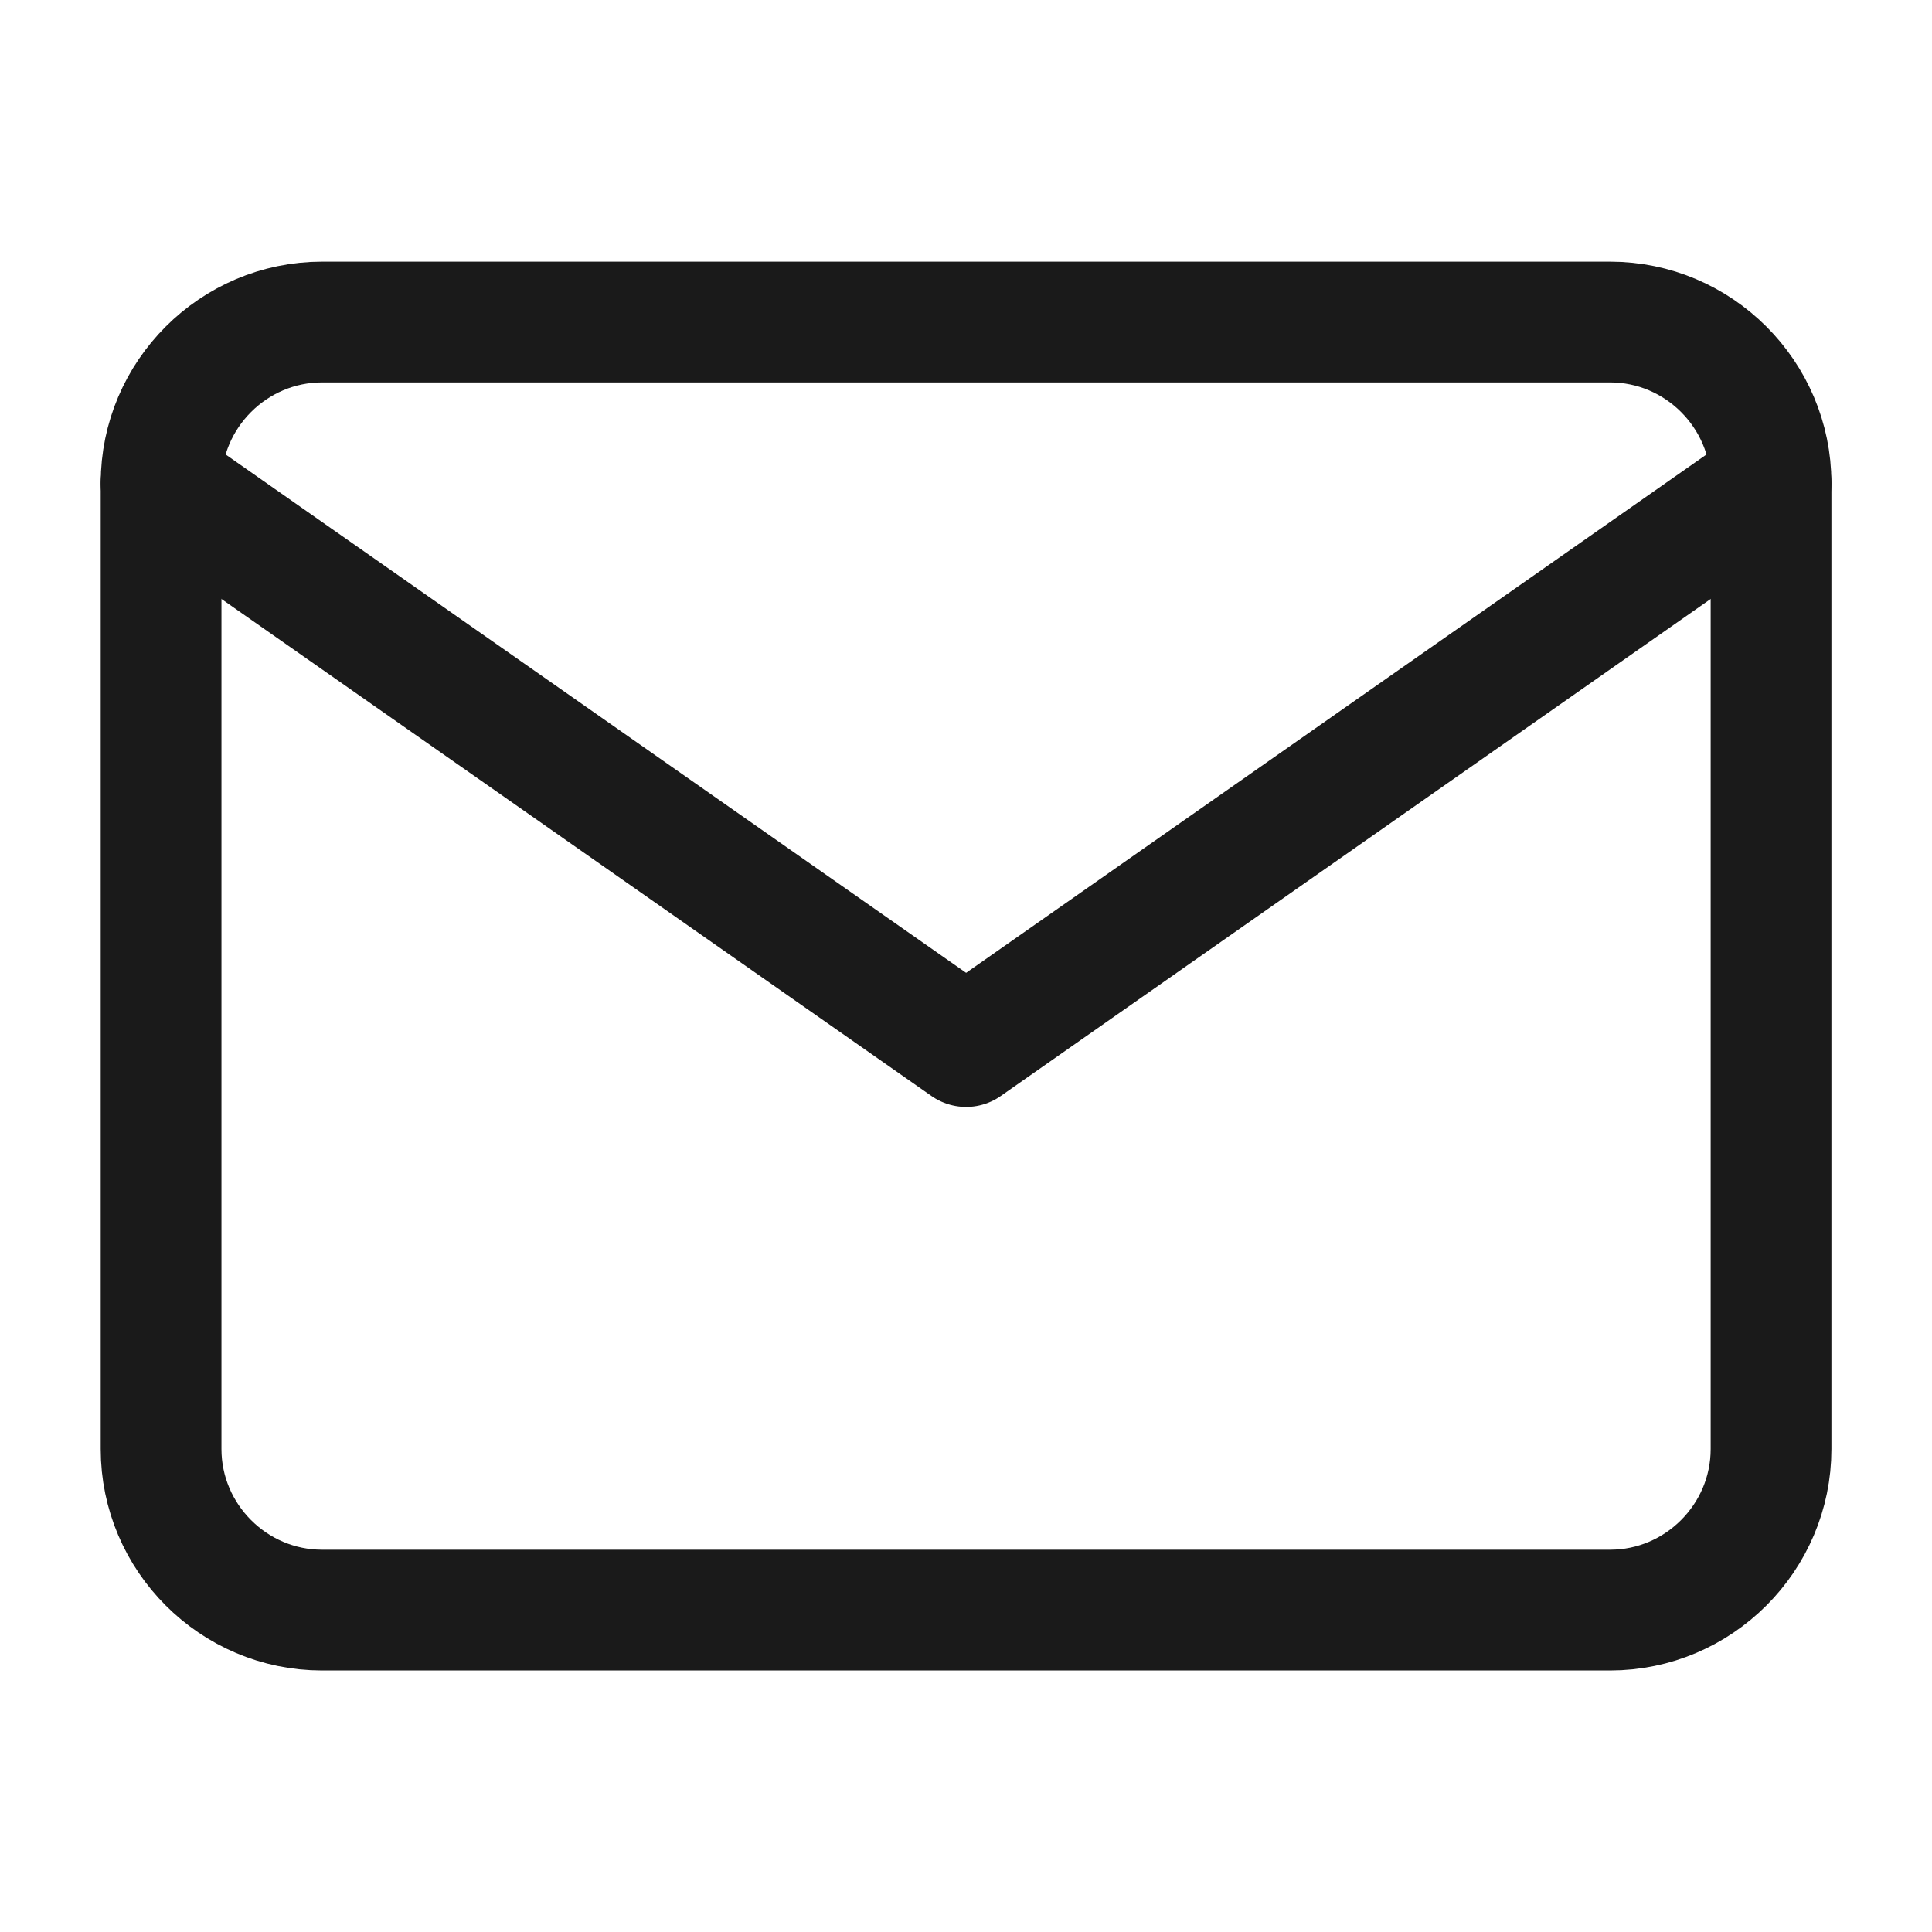
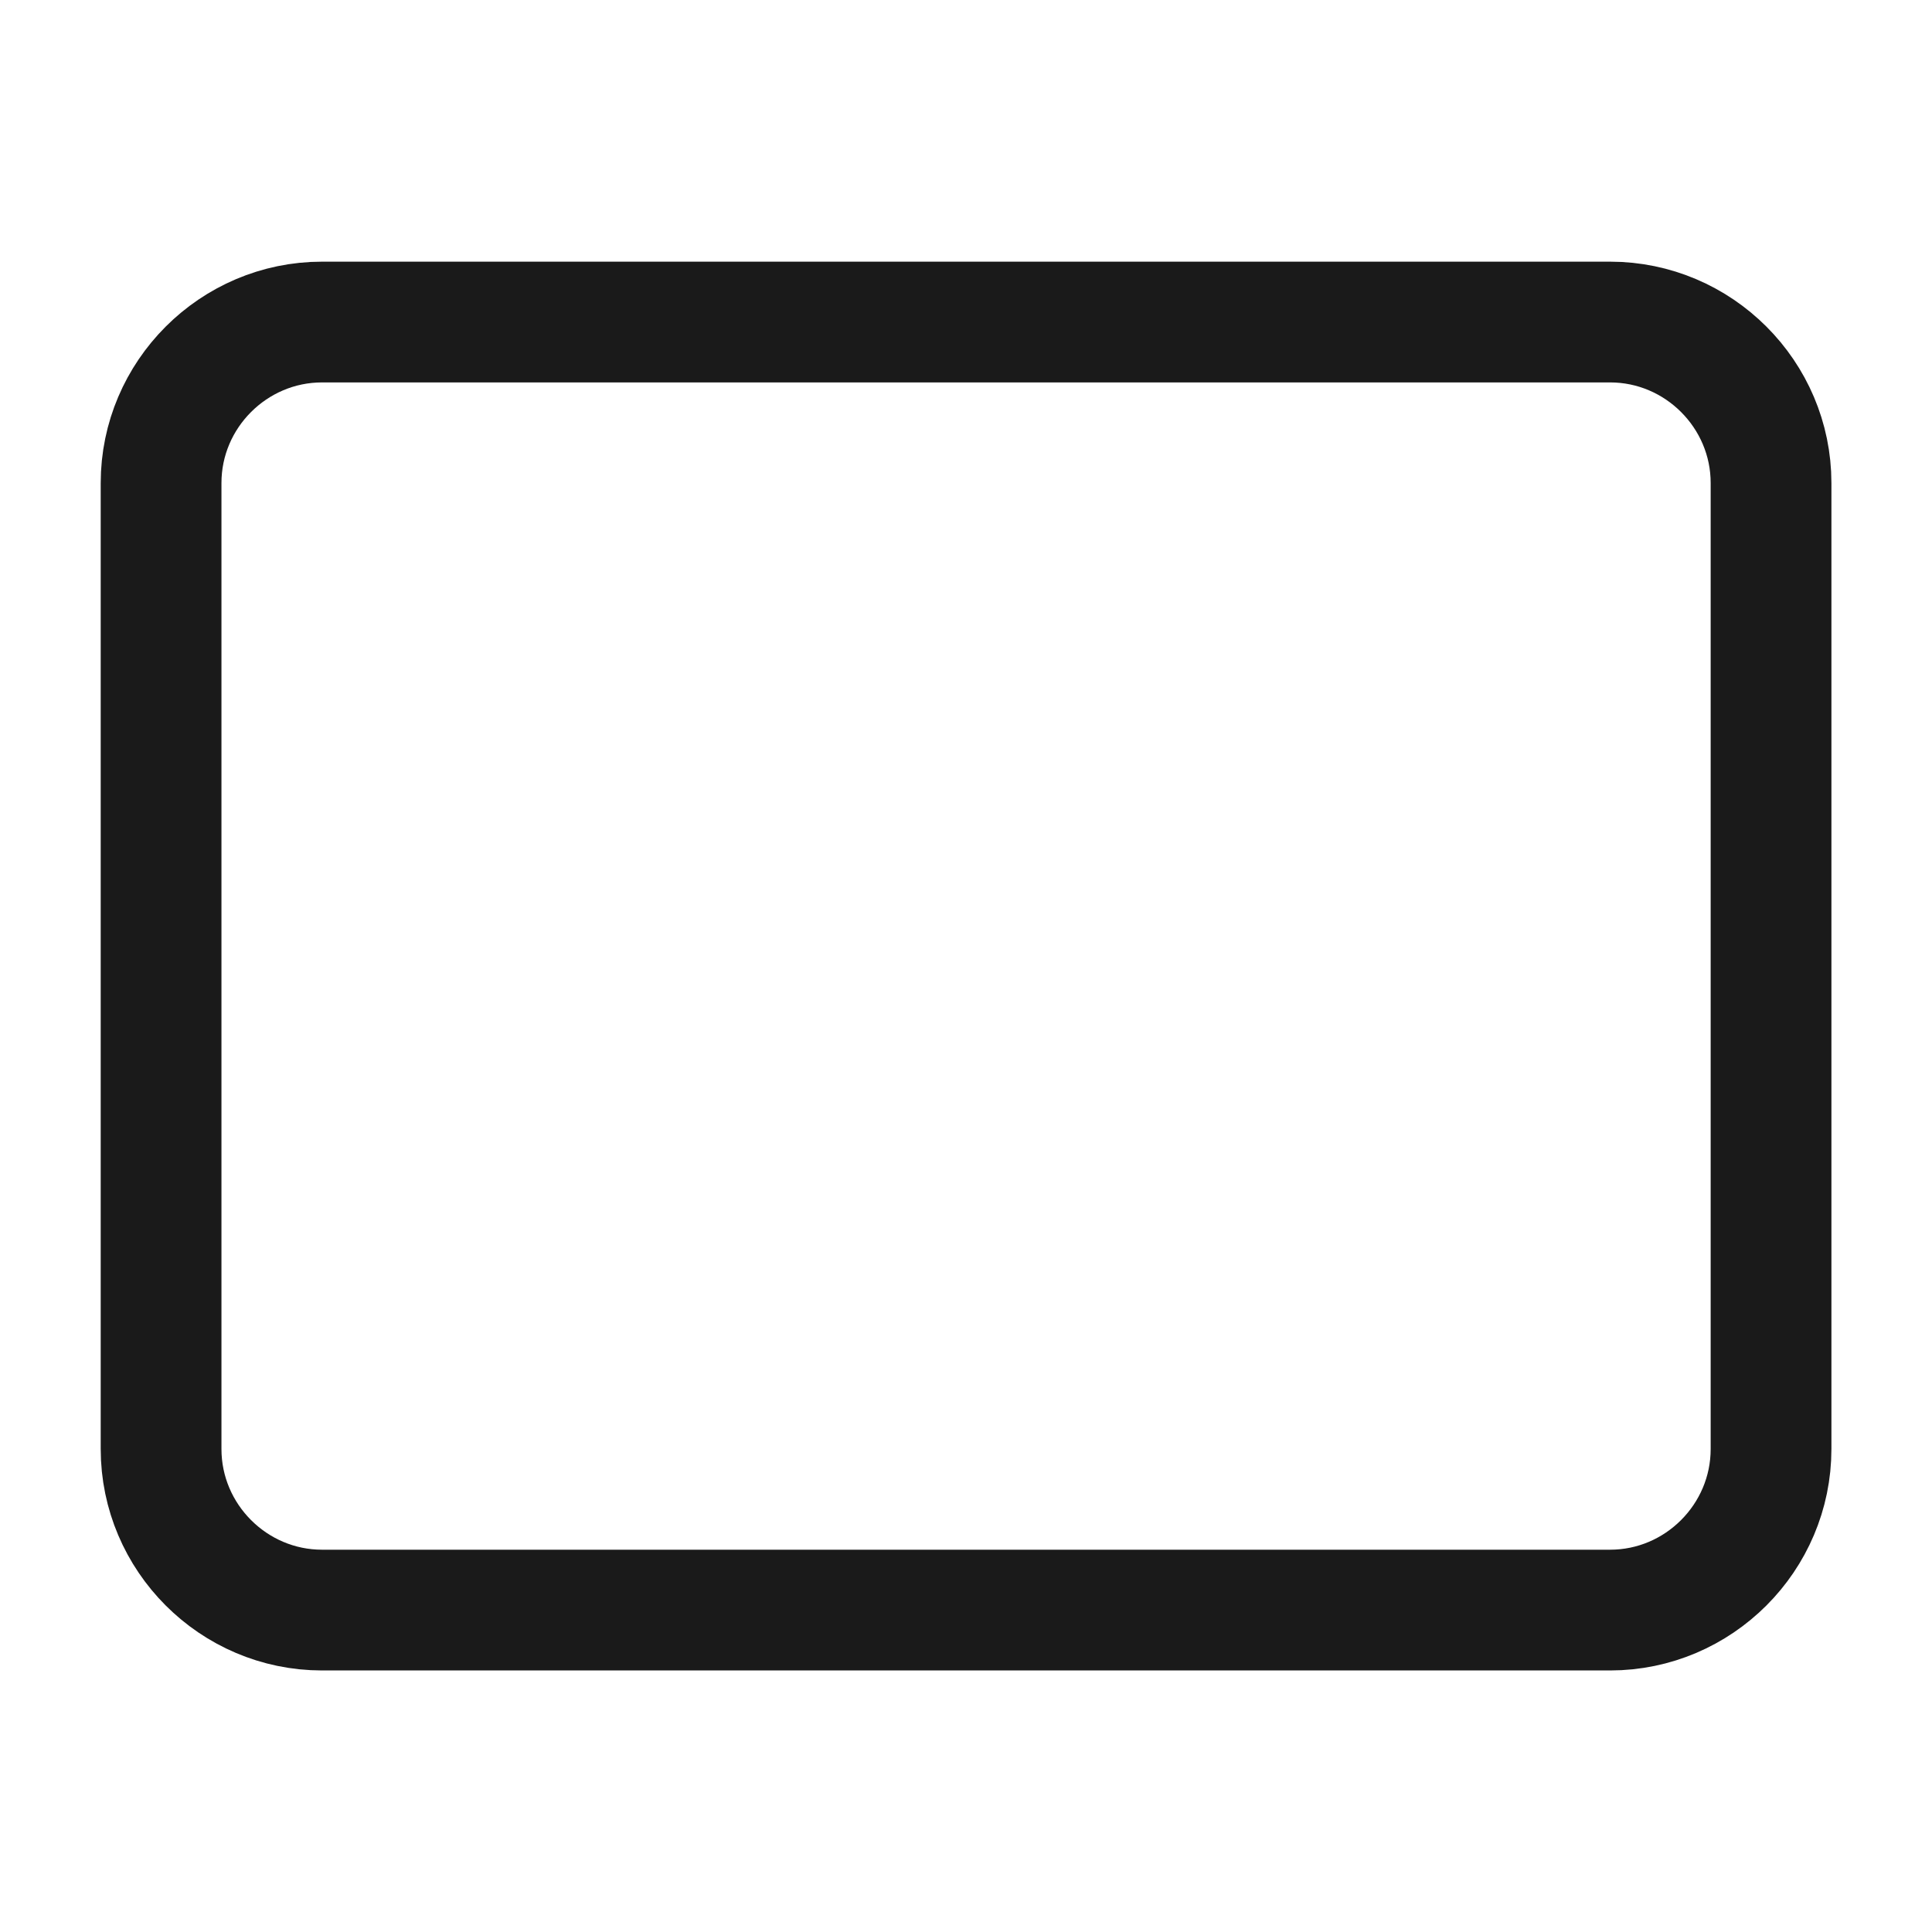
<svg xmlns="http://www.w3.org/2000/svg" width="16" height="16" viewBox="0 0 16 16" fill="none">
  <g id="mail">
    <path id="Vector" d="M2.667 2.667H13.334C14.067 2.667 14.667 3.267 14.667 4V12C14.667 12.734 14.067 13.334 13.334 13.334H2.667C1.934 13.334 1.334 12.734 1.334 12V4C1.334 3.267 1.934 2.667 2.667 2.667Z" stroke="#1A1A1A" stroke-linecap="round" stroke-linejoin="round" />
-     <path id="Vector_2" d="M14.667 4L8.001 8.667L1.334 4" stroke="#1A1A1A" stroke-linecap="round" stroke-linejoin="round" />
  </g>
</svg>